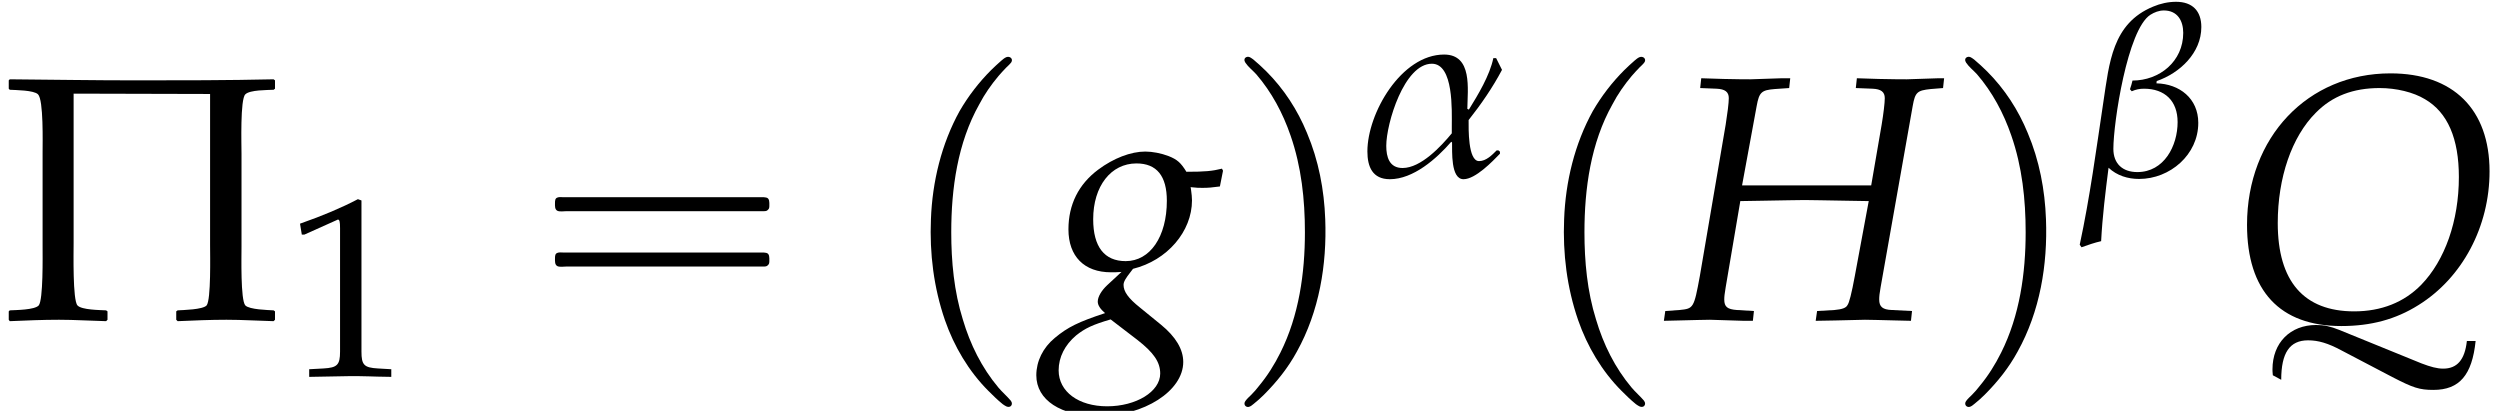
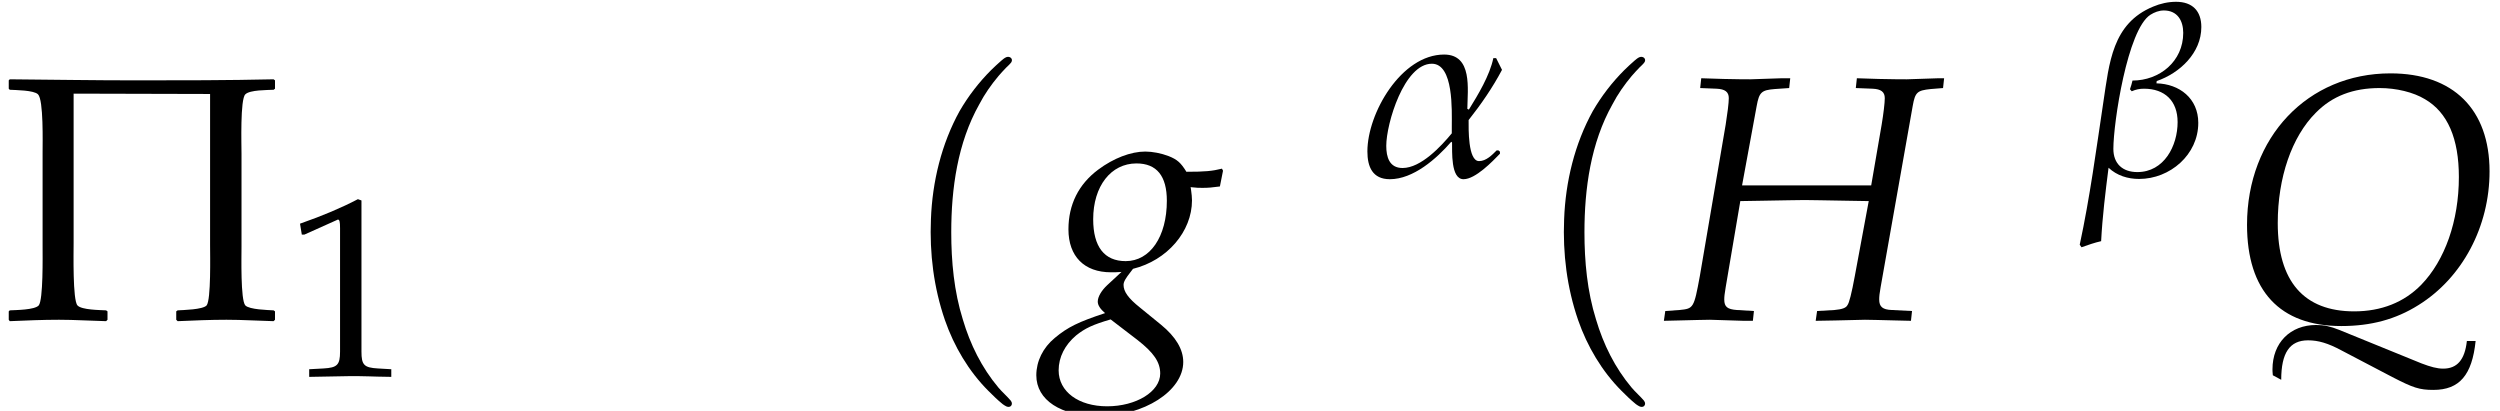
<svg xmlns="http://www.w3.org/2000/svg" xmlns:xlink="http://www.w3.org/1999/xlink" version="1.1" width="77.871pt" height="12.797pt" viewBox="194.175 72.331 77.871 12.797">
  <defs>
    <path id="g9-5" d="M6.257 0V-.191L6.225-.214C6.098-.222 5.677-.23 5.582-.326C5.471-.445 5.495-1.453 5.495-1.66V-3.772C5.495-3.986 5.463-5.018 5.582-5.129C5.685-5.233 6.09-5.225 6.225-5.233L6.257-5.257V-5.447L6.225-5.471C5.185-5.447 4.129-5.447 3.081-5.447C2.128-5.447 1.175-5.463 .222-5.471L.199-5.447V-5.257L.222-5.233C.349-5.225 .77-5.225 .865-5.129C.993-5.002 .969-4.026 .969-3.803V-1.675C.969-1.445 .985-.453 .881-.326C.786-.222 .357-.222 .222-.214L.199-.191V0L.222 .032C.603 .016 .969 0 1.342 0C1.699 0 2.057 .024 2.414 .032L2.446 0V-.191L2.414-.214C2.279-.222 1.858-.222 1.763-.326C1.652-.445 1.675-1.525 1.675-1.747V-5.145L4.78-5.137V-1.699C4.78-1.477 4.804-.453 4.701-.326C4.613-.23 4.169-.222 4.042-.214L4.01-.191V0L4.042 .032C4.415 .016 4.788 0 5.153 0S5.876 .024 6.225 .032L6.257 0Z" />
    <path id="g8-49" d="M.532-4.407H.611L1.636-4.867C1.644-4.875 1.652-4.875 1.66-4.875C1.707-4.875 1.723-4.804 1.723-4.613V-.762C1.723-.349 1.636-.262 1.207-.238L.762-.214V.024C1.985 0 1.985 0 2.072 0C2.176 0 2.35 0 2.62 .008C2.716 .016 2.994 .016 3.319 .024V-.214L2.906-.238C2.469-.262 2.39-.349 2.39-.762V-5.471L2.279-5.511C1.763-5.241 1.199-5.002 .476-4.748L.532-4.407Z" />
    <use id="g12-5" xlink:href="#g9-5" transform="scale(1.369)" />
-     <path id="g0-16" d="M.982-3.807C.949-3.796 .927-3.775 .916-3.742S.905-3.665 .905-3.633C.905-3.545 .895-3.436 .982-3.393C1.058-3.36 1.178-3.382 1.265-3.382H1.909H5.978H7.124C7.211-3.382 7.309-3.382 7.396-3.382C7.451-3.382 7.505-3.382 7.538-3.425C7.582-3.458 7.582-3.513 7.582-3.567C7.582-3.655 7.593-3.785 7.484-3.807C7.44-3.818 7.385-3.818 7.342-3.818H7.08H6.24H2.509H1.44H1.145C1.091-3.818 1.036-3.829 .982-3.807ZM.982-2.084C.949-2.073 .927-2.051 .916-2.018S.905-1.942 .905-1.909C.905-1.822 .895-1.713 .982-1.669C1.058-1.636 1.178-1.658 1.265-1.658H1.909H5.978H7.135H7.396C7.451-1.658 7.505-1.658 7.538-1.702C7.582-1.735 7.582-1.789 7.582-1.844C7.582-1.931 7.593-2.062 7.484-2.084C7.44-2.095 7.385-2.095 7.342-2.095H7.08H6.24H2.509H1.44H1.145C1.091-2.095 1.036-2.105 .982-2.084Z" />
    <path id="g0-112" d="M3.458-8.182C3.393-8.16 3.338-8.105 3.284-8.062C3.175-7.964 3.076-7.876 2.978-7.778C2.596-7.396 2.269-6.971 1.996-6.502C1.429-5.476 1.145-4.298 1.102-3.131C1.058-2.062 1.189-1.004 1.538 .011C1.822 .829 2.28 1.604 2.891 2.215C3.033 2.356 3.175 2.498 3.338 2.629C3.404 2.673 3.48 2.738 3.567 2.705C3.644 2.662 3.633 2.575 3.589 2.52C3.469 2.378 3.327 2.258 3.207 2.116C2.684 1.495 2.324 .764 2.095-.011C1.822-.884 1.735-1.811 1.735-2.727C1.735-4.08 1.931-5.509 2.607-6.709C2.771-7.025 2.978-7.32 3.207-7.593C3.284-7.68 3.36-7.767 3.447-7.855C3.502-7.909 3.567-7.964 3.611-8.029C3.665-8.138 3.556-8.215 3.458-8.182Z" />
-     <path id="g0-113" d="M.687-8.182C.611-8.149 .611-8.073 .655-8.007C.742-7.876 .884-7.767 .993-7.647C1.473-7.091 1.822-6.436 2.062-5.738C2.4-4.767 2.509-3.742 2.509-2.727C2.509-1.451 2.324-.131 1.745 1.025C1.56 1.396 1.342 1.745 1.069 2.073C1.004 2.16 .927 2.247 .84 2.335C.775 2.4 .709 2.455 .655 2.531C.589 2.618 .644 2.727 .753 2.716C.818 2.705 .873 2.651 .916 2.618C1.025 2.531 1.135 2.433 1.233 2.335C1.636 1.931 1.985 1.495 2.258 .993C2.956-.262 3.196-1.713 3.142-3.131C3.109-4.047 2.935-4.964 2.575-5.815C2.28-6.535 1.855-7.189 1.309-7.735C1.178-7.865 1.047-7.985 .905-8.105C.84-8.149 .775-8.215 .687-8.182Z" />
    <use id="g6-72" xlink:href="#g3-72" transform="scale(1.369)" />
    <use id="g6-81" xlink:href="#g3-81" transform="scale(1.369)" />
    <use id="g6-103" xlink:href="#g3-103" transform="scale(1.369)" />
    <path id="g3-72" d="M1.755-3.057L2.088-4.867C2.144-5.177 2.199-5.225 2.493-5.249L2.827-5.272L2.851-5.495H2.66L1.945-5.471C1.818-5.471 1.675-5.471 1.334-5.479L.826-5.495L.802-5.272L1.175-5.257C1.366-5.249 1.453-5.185 1.453-5.042C1.453-4.931 1.421-4.685 1.382-4.439L.794-.993C.659-.262 .651-.254 .333-.222L.008-.199L-.024 .024L.31 .016C.691 .008 .873 0 1.024 0L1.795 .024H2.001L2.025-.199L1.636-.222C1.421-.238 1.35-.294 1.35-.461C1.35-.532 1.358-.588 1.382-.738L1.715-2.7L2.199-2.708C2.692-2.716 3.025-2.724 3.176-2.724S3.653-2.716 4.153-2.708L4.637-2.7L4.32-.993C4.248-.603 4.192-.381 4.153-.333C4.121-.27 4.034-.238 3.859-.222L3.462-.199L3.43 .024L3.875 .016C4.224 .008 4.462 0 4.55 0C4.677 0 4.923 .008 5.264 .016L5.598 .024L5.622-.199L5.161-.222C4.955-.23 4.875-.294 4.875-.461C4.875-.532 4.883-.603 4.907-.738L5.638-4.867C5.693-5.177 5.741-5.217 6.043-5.249L6.328-5.272L6.352-5.495H6.225L5.503-5.471C5.384-5.471 5.217-5.471 4.867-5.479L4.367-5.495L4.343-5.272L4.724-5.257C4.915-5.249 5.002-5.185 5.002-5.042C5.002-4.931 4.971-4.677 4.931-4.439L4.693-3.057H1.755Z" />
    <path id="g3-81" d="M1.199 1.366C1.199 .754 1.39 .468 1.81 .468C2.041 .468 2.263 .532 2.573 .699L3.724 1.302C4.2 1.548 4.343 1.596 4.661 1.596C5.257 1.596 5.542 1.255 5.622 .484H5.423C5.376 .913 5.201 1.112 4.883 1.112C4.748 1.112 4.597 1.072 4.391 .993L2.517 .23C2.319 .151 2.176 .119 1.993 .119C1.405 .119 1 .524 1 1.128C1 1.143 1 1.199 1.008 1.263L1.199 1.366ZM3.684-5.606C1.802-5.606 .421-4.153 .421-2.16C.421-.659 1.167 .143 2.565 .143C3.24 .143 3.803-.008 4.32-.333C5.32-.953 5.939-2.12 5.939-3.375C5.939-4.788 5.114-5.606 3.684-5.606ZM3.438-5.272C3.819-5.272 4.208-5.177 4.47-5.018C4.987-4.717 5.241-4.121 5.241-3.248C5.241-2.247 4.923-1.35 4.383-.794C3.994-.397 3.478-.191 2.859-.191C1.715-.191 1.12-.873 1.12-2.199C1.12-3.232 1.437-4.161 1.985-4.709C2.358-5.09 2.835-5.272 3.438-5.272Z" />
    <path id="g3-103" d="M3.216-3.017C3.351-3.001 3.414-3.001 3.486-3.001C3.621-3.001 3.7-3.009 3.883-3.033L3.954-3.391L3.93-3.438C3.708-3.383 3.549-3.367 3.121-3.367C2.994-3.573 2.914-3.645 2.716-3.724C2.549-3.788 2.35-3.827 2.184-3.827C1.858-3.827 1.461-3.676 1.112-3.414C.667-3.081 .437-2.62 .437-2.057C.437-1.445 .794-1.08 1.405-1.08C1.469-1.08 1.556-1.08 1.644-1.088L1.318-.786C1.191-.667 1.104-.524 1.104-.413C1.104-.333 1.159-.246 1.27-.151C.667 .048 .421 .167 .127 .413C-.143 .635-.294 .945-.294 1.263C-.294 1.826 .262 2.192 1.128 2.192C2.152 2.192 3.049 1.62 3.049 .961C3.049 .675 2.882 .389 2.541 .111L2.064-.278C1.795-.492 1.691-.643 1.691-.794C1.691-.865 1.739-.945 1.858-1.096C1.882-1.128 1.89-1.135 1.906-1.159C2.684-1.35 3.248-2.009 3.248-2.716C3.248-2.787 3.24-2.859 3.224-2.978L3.216-3.017ZM2.009 .461C2.374 .746 2.525 .961 2.525 1.223C2.525 1.636 1.977 1.969 1.318 1.969C.667 1.969 .214 1.636 .214 1.151C.214 .85 .357 .572 .611 .357C.818 .191 .993 .111 1.397-.008L2.009 .461ZM1.985-3.557C2.446-3.557 2.676-3.271 2.676-2.708C2.676-1.89 2.295-1.334 1.739-1.334C1.255-1.334 1-1.66 1-2.287C1-3.041 1.405-3.557 1.985-3.557Z" />
    <path id="g2-11" d="M4.407-3.279C4.343-3.398 4.288-3.526 4.224-3.645H4.137C4.026-3.105 3.66-2.501 3.375-2.041L3.327-2.064C3.335-2.676 3.494-3.756 2.604-3.756C1.27-3.756 .214-1.93 .214-.738C.214-.262 .373 .127 .913 .127C1.644 .127 2.366-.508 2.827-1.04L2.851-1.016C2.859-.754 2.803 .127 3.208 .127C3.581 .127 4.113-.429 4.343-.667V-.731L4.296-.77H4.24C4.097-.627 3.915-.437 3.692-.437C3.343-.437 3.367-1.461 3.367-1.715C3.756-2.207 4.113-2.724 4.407-3.279ZM2.843-1.302C2.509-.897 1.882-.222 1.31-.222C.897-.222 .802-.564 .802-.913C.802-1.604 1.358-3.47 2.223-3.47C2.906-3.47 2.843-2.001 2.843-1.525V-1.302Z" />
    <path id="g2-12" d="M3.74-4.613C3.74-5.114 3.462-5.399 2.954-5.399C2.708-5.399 2.462-5.344 2.239-5.249C.961-4.724 .873-3.486 .691-2.295C.468-.81 .27 .691-.048 2.168L.008 2.247C.206 2.176 .413 2.104 .619 2.057C.659 1.286 .754 .524 .85-.23C1.112 .016 1.453 .119 1.802 .119C2.763 .119 3.645-.635 3.645-1.628C3.645-2.39 3.057-2.843 2.342-2.859L2.35-2.93C3.065-3.176 3.74-3.803 3.74-4.613ZM3.176-4.431C3.176-3.541 2.438-2.946 1.596-2.946C1.572-2.851 1.548-2.755 1.517-2.676L1.572-2.612C1.699-2.668 1.818-2.692 1.953-2.692C2.604-2.692 3.001-2.311 3.001-1.652C3.001-.913 2.581-.095 1.747-.095C1.286-.095 1-.357 1-.818C1-1.628 1.437-4.534 2.152-4.994C2.279-5.074 2.422-5.129 2.573-5.129C2.994-5.129 3.176-4.812 3.176-4.431Z" />
  </defs>
  <g id="page1">
    <use x="194.175" y="82.291" xlink:href="#g12-5" />
    <use x="203.044" y="84.046" xlink:href="#g8-49" />
    <use x="210.557" y="82.291" xlink:href="#g0-16" />
    <use x="222.07" y="82.291" xlink:href="#g0-112" />
    <use x="226.857" y="82.291" xlink:href="#g6-103" />
    <use x="232.312" y="82.291" xlink:href="#g0-113" />
    <use x="236.553" y="77.786" xlink:href="#g2-11" />
    <use x="241.793" y="82.291" xlink:href="#g0-112" />
    <use x="246.035" y="82.291" xlink:href="#g6-72" />
    <use x="254.762" y="82.291" xlink:href="#g0-113" />
    <use x="259.003" y="77.786" xlink:href="#g2-12" />
    <use x="263.59" y="82.291" xlink:href="#g6-81" />
  </g>
</svg>